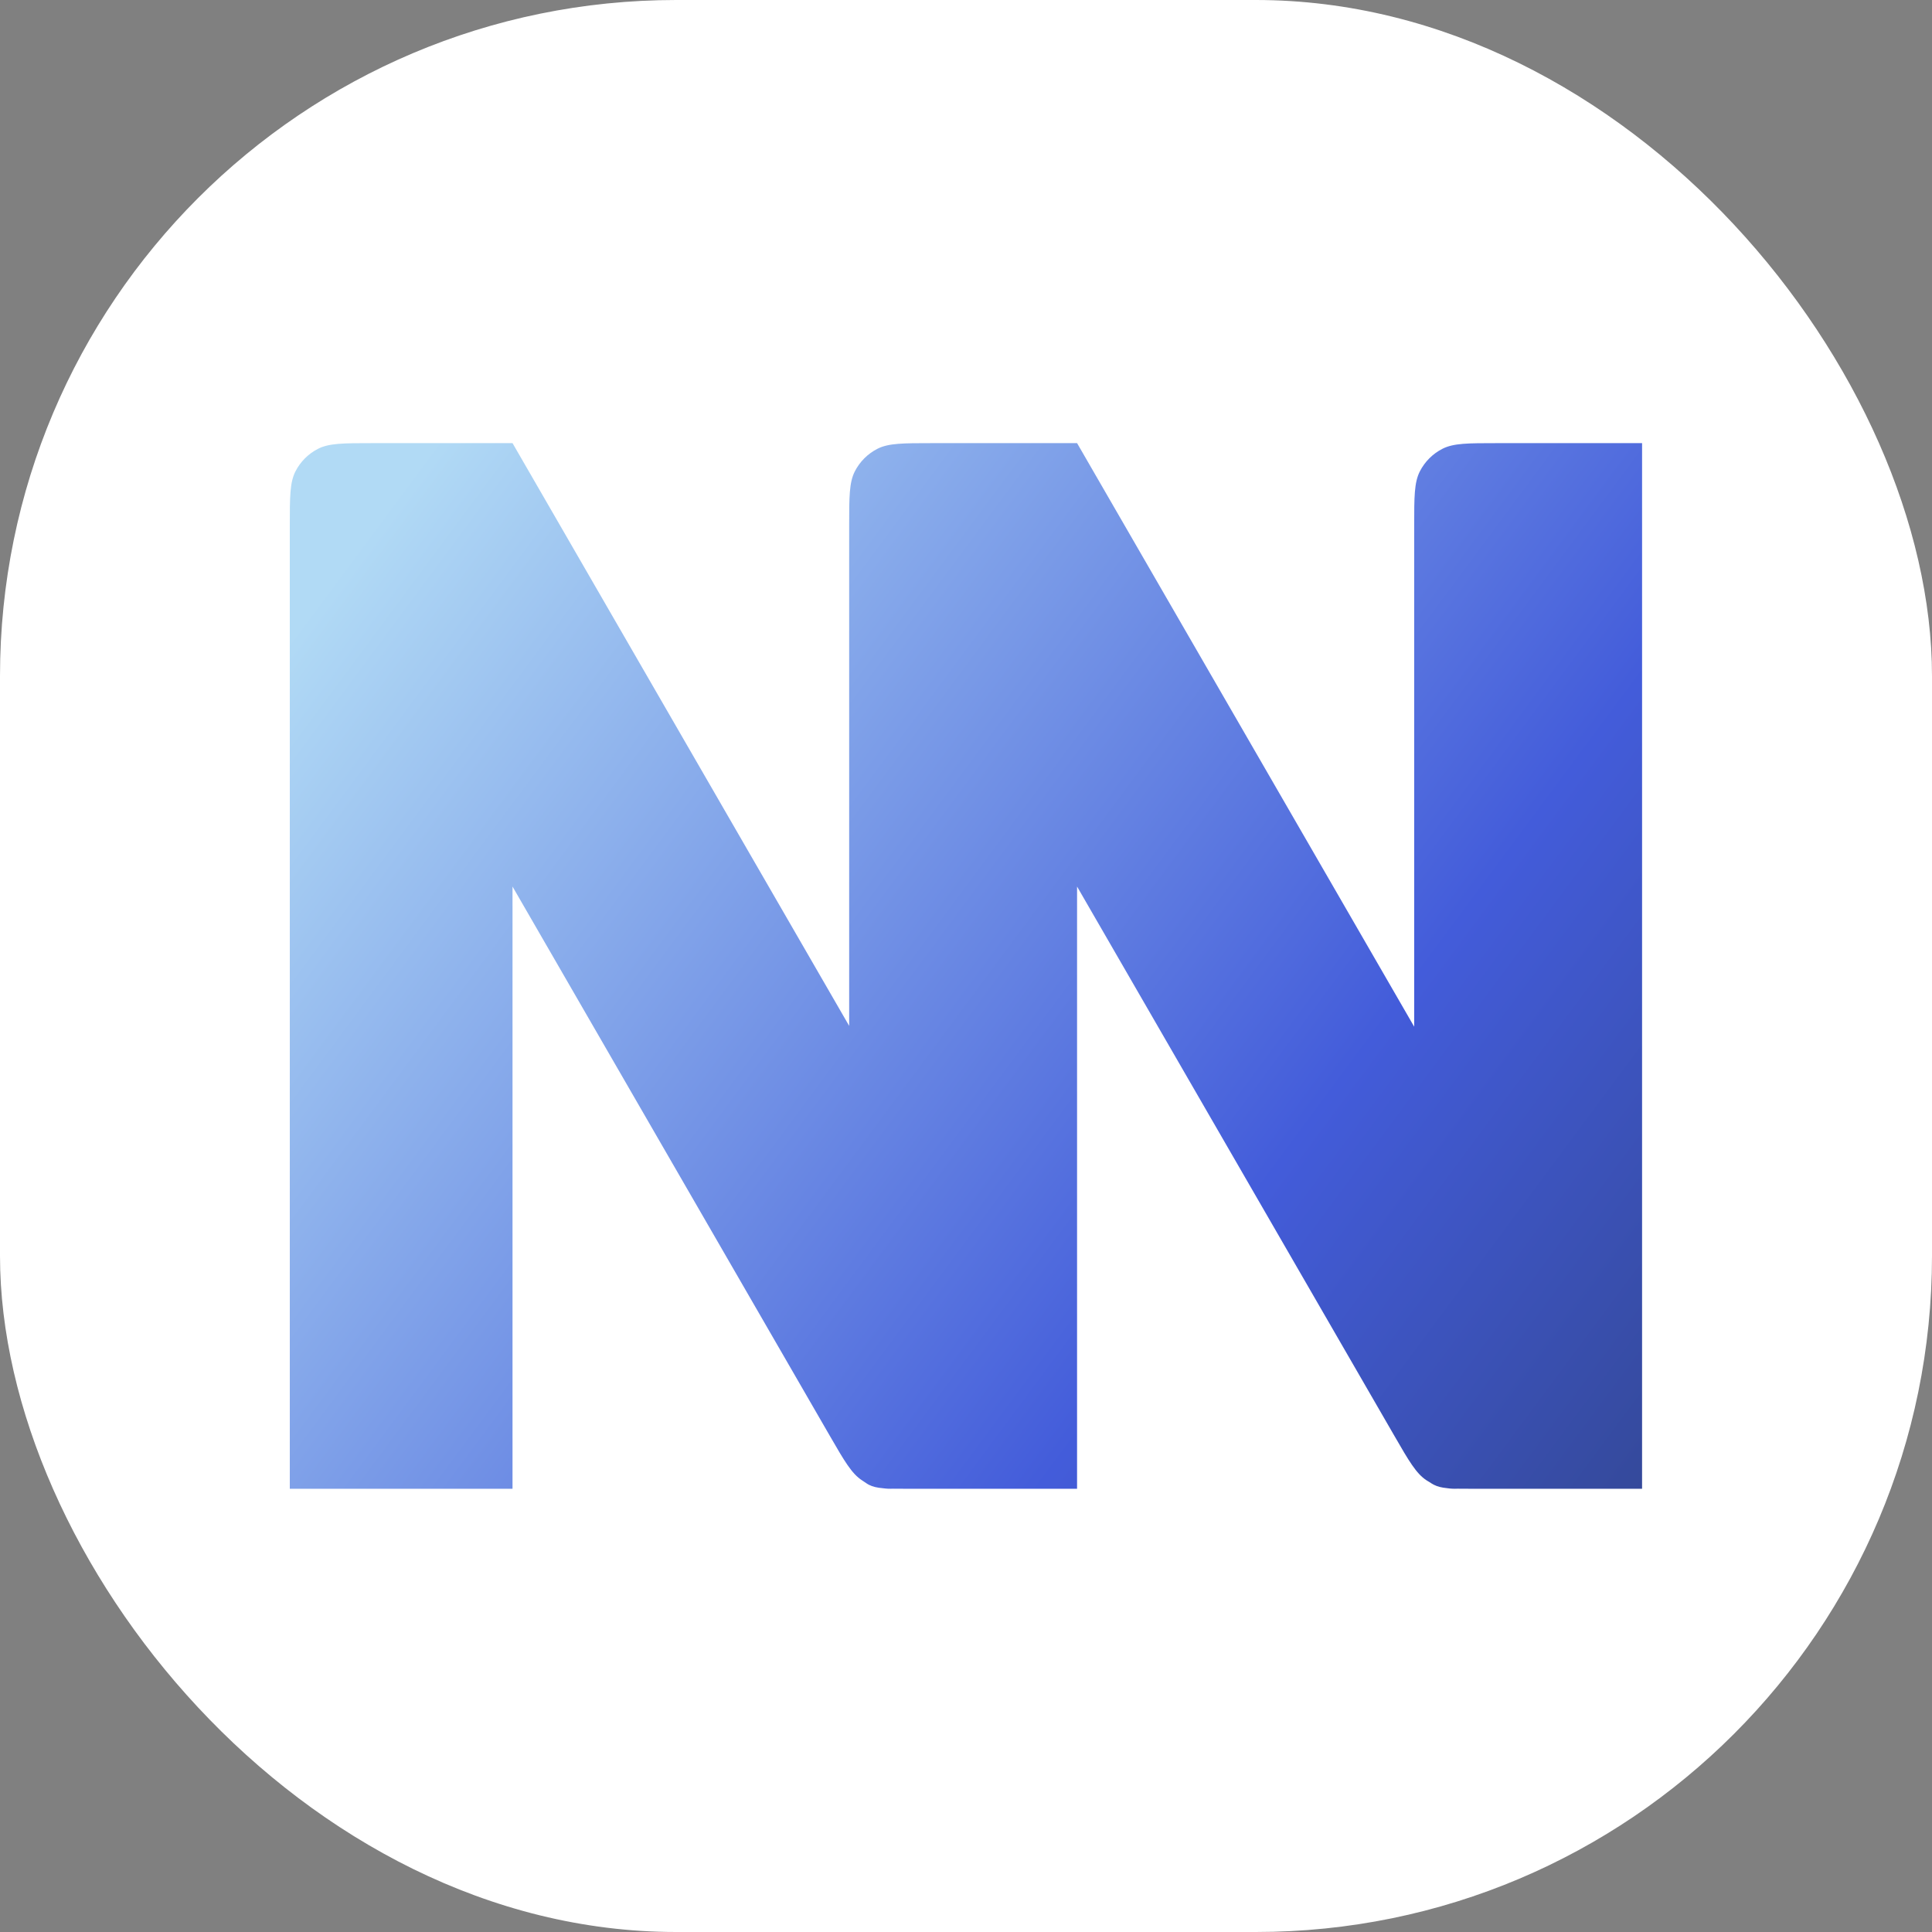
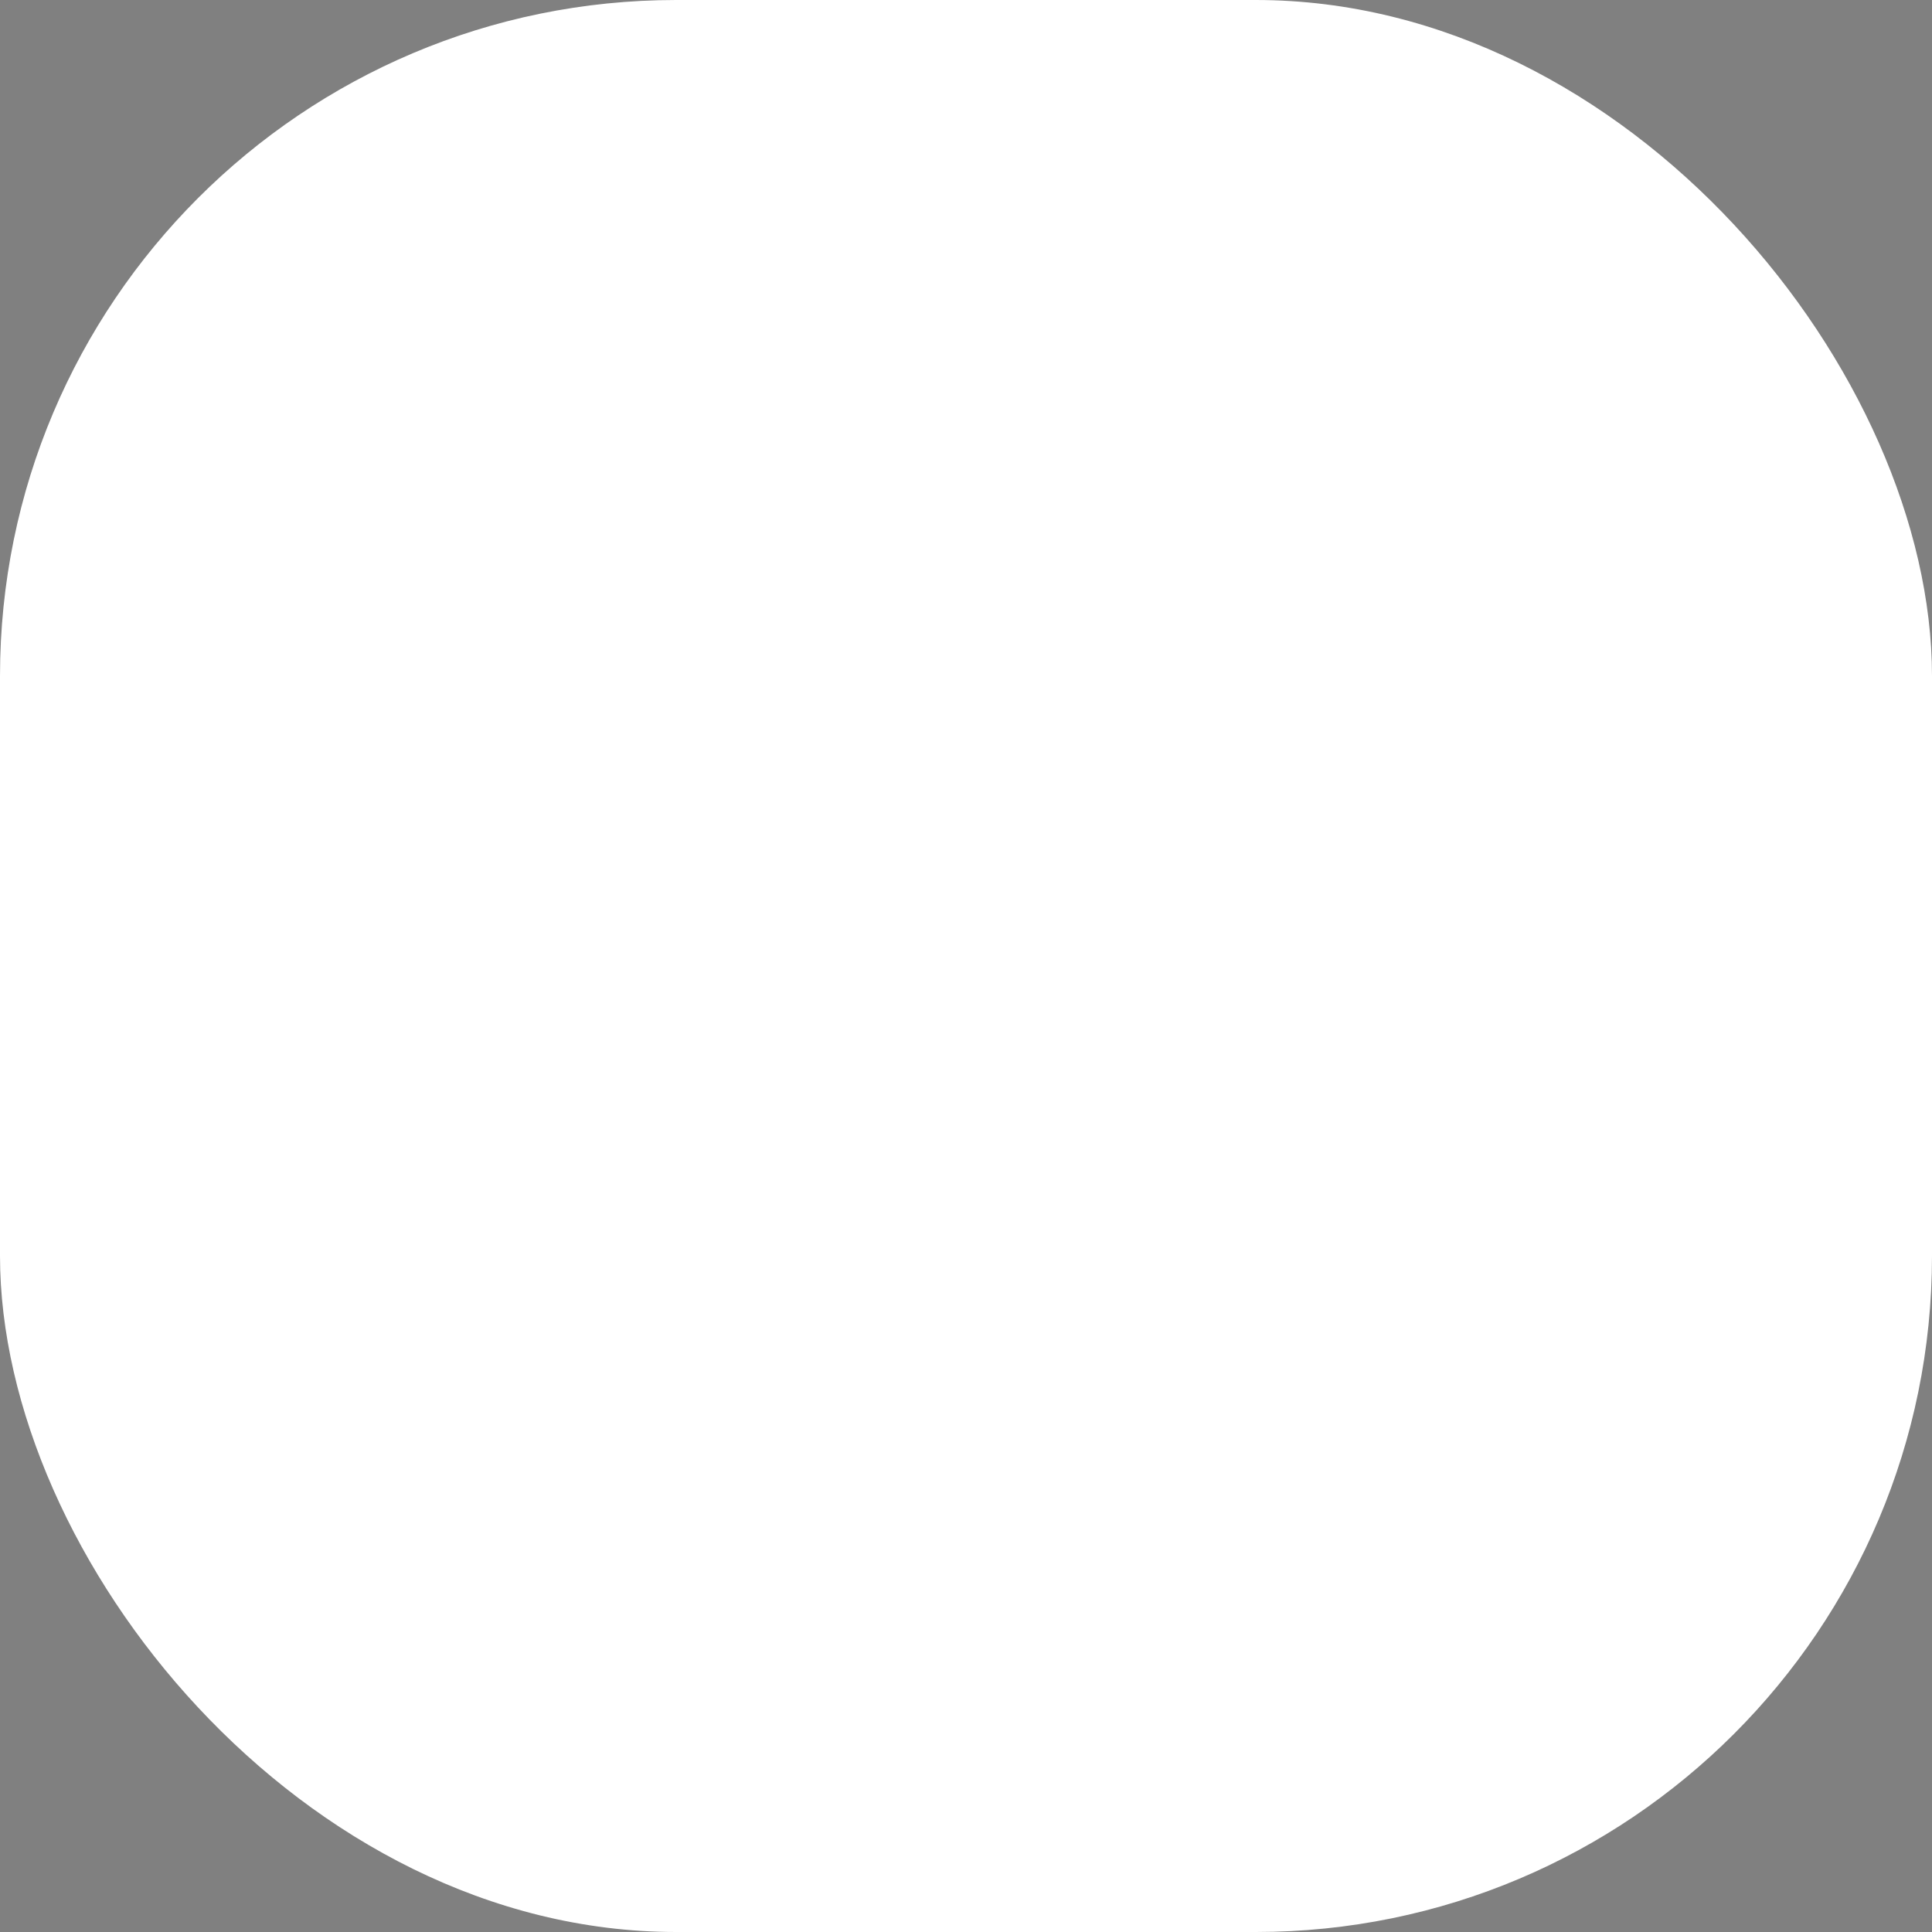
<svg xmlns="http://www.w3.org/2000/svg" version="1.1" width="1000" height="1000">
  <rect width="100%" height="100%" fill="#808080" stroke="none" />
  <g clip-path="url(#SvgjsClipPath1015)">
    <rect width="1000" height="1000" fill="#ffffff" />
    <g transform="matrix(2.602,0,0,2.602,150,229.368)">
      <svg version="1.1" width="269" height="208">
        <svg width="269" height="208" viewBox="0 0 269 208" fill="none">
-           <path d="M0 16.475C0 10.708 0 7.825 1.123 5.622C2.111 3.685 3.687 2.11 5.626 1.122C7.829 0 10.714 0 16.485 0H44.303V0.002L44.306 1.964e-06L111.272 115.921V16.475C111.272 10.708 111.272 7.825 112.395 5.622C113.383 3.685 114.959 2.11 116.897 1.122C119.101 0 121.987 0 127.757 0H156.605V0.002L156.609 1.964e-06L223.667 116.081V16.475C223.667 10.708 223.667 7.825 224.79 5.622C225.778 3.685 227.354 2.11 229.292 1.122C231.496 0 234.382 0 240.152 0H269V208H235.206C234.093 208 233.134 208 232.295 207.984C231.581 208.021 230.868 207.984 230.169 207.875C229.116 207.769 228.311 207.574 227.605 207.214C227.302 207.06 227.012 206.885 226.736 206.692C226.536 206.58 226.339 206.462 226.146 206.336C224.071 204.99 222.629 202.493 219.744 197.499L156.605 88.202V208H122.811C121.728 208 120.79 208 119.968 207.985C119.314 208.017 118.662 207.987 118.02 207.897C116.845 207.798 115.97 207.601 115.21 207.214C114.776 206.993 114.47 206.732 113.991 206.43C113.967 206.415 113.93 206.392 113.93 206.392C113.901 206.373 113.872 206.355 113.844 206.336C111.769 204.99 110.327 202.493 107.441 197.499L44.303 88.202V208H0V16.475Z" fill="url(#paint0_linear_10_8)" />
          <defs>
            <linearGradient id="paint0_linear_10_8" x1="13.914" y1="20.079" x2="314.667" y2="243.275" gradientUnits="userSpaceOnUse">
              <stop stop-color="#B1DAF5" />
              <stop offset="0.589" stop-color="#435CDA" />
              <stop offset="1" stop-color="#2C3E75" />
            </linearGradient>
            <clipPath id="SvgjsClipPath1015">
              <rect width="1000" height="1000" x="0" y="0" rx="350" ry="350" />
            </clipPath>
          </defs>
        </svg>
      </svg>
    </g>
  </g>
</svg>